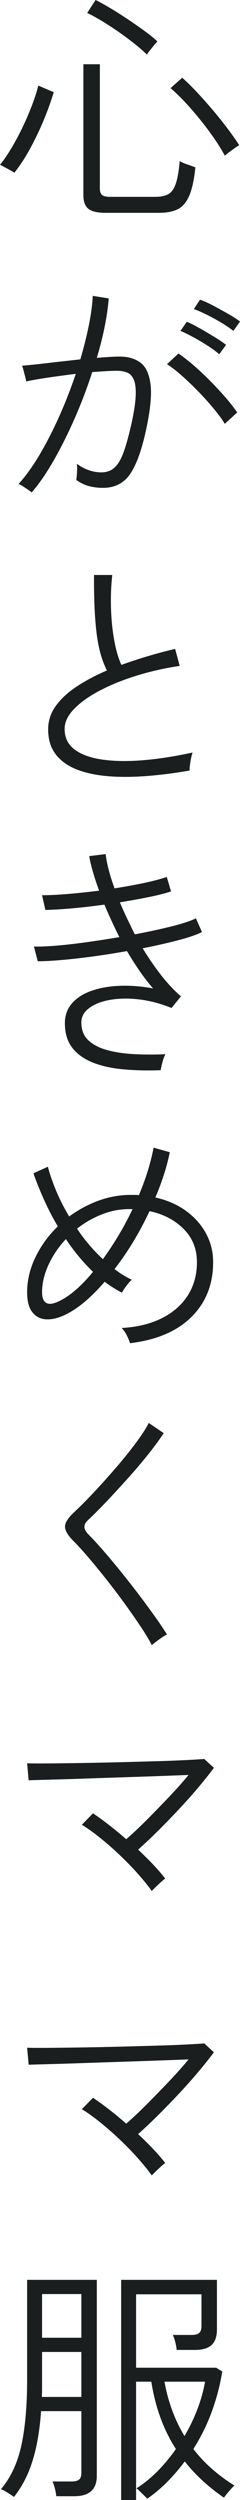
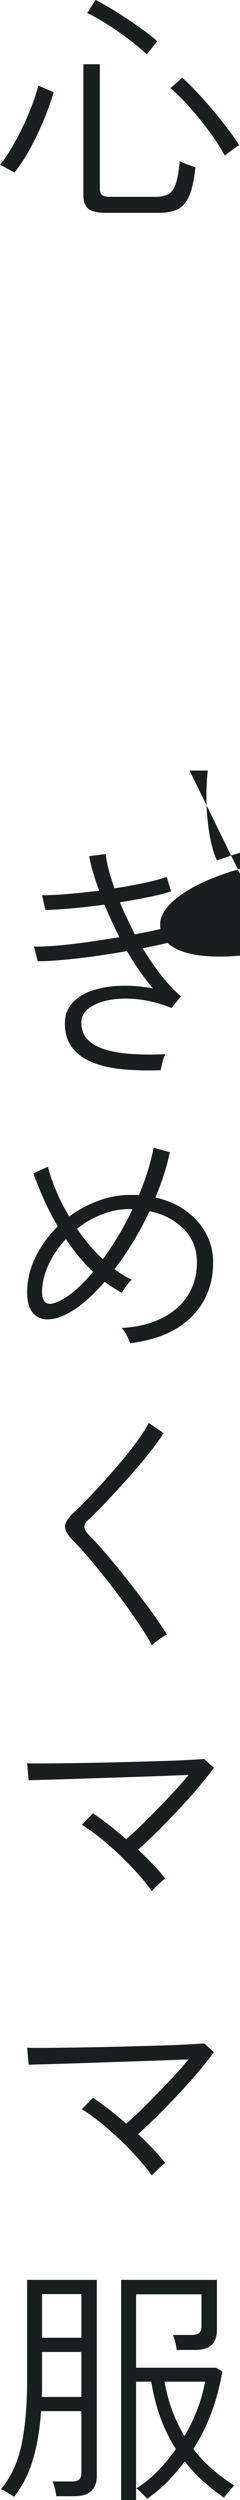
<svg xmlns="http://www.w3.org/2000/svg" id="_レイヤー_2" viewBox="0 0 37.88 393.76">
  <defs>
    <style>.cls-1{fill:#1a1e1f;stroke-width:0px;}</style>
  </defs>
  <g id="_レイヤー_1-2">
    <path class="cls-1" d="M2.28,27.2c-.13-.08-.35-.21-.66-.38-.31-.17-.62-.35-.94-.52-.32-.17-.55-.29-.68-.34.59-.72,1.19-1.61,1.82-2.66.63-1.05,1.22-2.17,1.78-3.34.56-1.17,1.05-2.33,1.48-3.46.43-1.13.75-2.14.96-3.02l2.44,1.04c-.35,1.2-.83,2.55-1.44,4.06-.61,1.51-1.32,3.01-2.12,4.52-.8,1.51-1.68,2.87-2.64,4.1ZM16.68,33.52c-1.31,0-2.22-.21-2.74-.64-.52-.43-.78-1.13-.78-2.12V10.12h2.6v19.6c0,.43.11.75.32.96.21.21.64.32,1.28.32h7.24c.8,0,1.45-.14,1.96-.42.51-.28.9-.83,1.18-1.64.28-.81.49-2.01.62-3.58.29.19.69.37,1.2.54.51.17.93.33,1.28.46-.21,2.03-.55,3.55-1.02,4.58-.47,1.03-1.09,1.71-1.86,2.06-.77.35-1.71.52-2.8.52h-8.48ZM23.2,8.6c-.8-.77-1.78-1.59-2.94-2.46-1.16-.87-2.32-1.67-3.48-2.4-1.16-.73-2.17-1.3-3.02-1.7l1.32-2.04c.61.29,1.37.71,2.26,1.24.89.53,1.82,1.12,2.78,1.76.96.64,1.86,1.27,2.7,1.88.84.61,1.51,1.16,2.02,1.64-.11.11-.28.31-.52.6-.24.29-.47.58-.7.86-.23.28-.37.49-.42.62ZM35.48,24.52c-.61-1.15-1.41-2.39-2.4-3.74-.99-1.35-2.03-2.63-3.12-3.86-1.09-1.23-2.11-2.24-3.04-3.04l1.84-1.64c.69.61,1.47,1.37,2.32,2.28.85.91,1.71,1.87,2.56,2.88.85,1.01,1.64,2,2.36,2.96.72.96,1.31,1.8,1.76,2.52-.13.05-.37.2-.7.44-.33.24-.66.48-.98.72-.32.24-.52.4-.6.48Z" />
-     <path class="cls-1" d="M5,77.56c-.08-.08-.27-.22-.56-.42-.29-.2-.59-.39-.88-.58-.29-.19-.51-.29-.64-.32,1.09-1.2,2.19-2.71,3.28-4.54,1.09-1.83,2.13-3.85,3.12-6.06.99-2.21,1.87-4.47,2.64-6.76-1.52.19-2.99.39-4.42.6-1.43.21-2.57.41-3.42.6,0-.13-.05-.37-.14-.72-.09-.35-.19-.7-.28-1.06-.09-.36-.17-.59-.22-.7,1.01-.08,2.37-.22,4.06-.42,1.69-.2,3.41-.39,5.14-.58.53-1.81.97-3.57,1.32-5.26.35-1.69.56-3.27.64-4.74l2.52.4c-.11,1.39-.32,2.87-.64,4.46-.32,1.59-.73,3.22-1.24,4.9.69-.05,1.35-.1,1.98-.14.63-.04,1.17-.06,1.62-.06,1.31,0,2.39.31,3.24.92.85.61,1.39,1.71,1.62,3.3.23,1.59.03,3.86-.58,6.82-.67,3.28-1.5,5.71-2.5,7.28-1,1.57-2.47,2.36-4.42,2.36-.75,0-1.46-.09-2.14-.26-.68-.17-1.37-.5-2.06-.98.05-.37.09-.81.12-1.32.03-.51.01-.92-.04-1.24,1.25.91,2.55,1.36,3.88,1.36.83,0,1.51-.25,2.06-.74.55-.49,1.03-1.3,1.44-2.42.41-1.12.83-2.64,1.26-4.56.4-1.84.62-3.31.66-4.42.04-1.11-.07-1.94-.32-2.5-.25-.56-.61-.93-1.08-1.1-.47-.17-.98-.26-1.54-.26-.51,0-1.09.02-1.76.06-.67.04-1.39.09-2.16.14-.8,2.48-1.73,4.93-2.8,7.36-1.07,2.43-2.18,4.65-3.34,6.66-1.16,2.01-2.3,3.66-3.42,4.94ZM35.48,66.76c-.45-.75-1.06-1.57-1.82-2.48-.76-.91-1.57-1.81-2.44-2.7-.87-.89-1.73-1.71-2.58-2.46-.85-.75-1.61-1.33-2.28-1.76l1.8-1.68c.72.48,1.53,1.11,2.42,1.88.89.77,1.78,1.61,2.66,2.5.88.89,1.69,1.77,2.44,2.64.75.87,1.33,1.62,1.76,2.26l-1.96,1.8ZM34.6,55.8c-.48-.43-1.09-.88-1.84-1.36-.75-.48-1.5-.93-2.26-1.34-.76-.41-1.43-.74-2.02-.98l1-1.44c.53.21,1.2.55,2,1,.8.45,1.59.92,2.38,1.4.79.48,1.39.89,1.82,1.24l-1.08,1.48ZM36.84,52.12c-.51-.4-1.13-.83-1.88-1.28-.75-.45-1.51-.87-2.3-1.26-.79-.39-1.47-.69-2.06-.9l.96-1.48c.56.19,1.25.49,2.06.92.81.43,1.61.87,2.4,1.32.79.45,1.41.85,1.86,1.2l-1.04,1.48Z" />
-     <path class="cls-1" d="M29.92,121.36c-2.27.4-4.49.69-6.68.86-2.19.17-4.22.19-6.1.04-1.88-.15-3.53-.49-4.96-1.04-1.43-.55-2.55-1.34-3.36-2.38-.81-1.04-1.22-2.36-1.22-3.96,0-1.33.39-2.55,1.18-3.66.79-1.11,1.88-2.13,3.28-3.06,1.4-.93,3.01-1.79,4.82-2.56-.8-1.55-1.35-3.51-1.64-5.9-.29-2.39-.43-5.43-.4-9.14h2.88c-.19,1.68-.25,3.41-.2,5.2.05,1.79.22,3.47.5,5.04.28,1.57.66,2.88,1.14,3.92,1.33-.48,2.71-.93,4.14-1.36,1.43-.43,2.87-.81,4.34-1.16l.72,2.68c-2.48.37-4.81.91-7,1.6-2.19.69-4.11,1.49-5.78,2.38-1.67.89-2.98,1.85-3.94,2.86-.96,1.01-1.44,2.04-1.44,3.08,0,1.41.55,2.51,1.64,3.3,1.09.79,2.59,1.31,4.48,1.56,1.89.25,4.05.27,6.46.06,2.41-.21,4.95-.61,7.62-1.2-.13.37-.25.85-.34,1.42-.09.57-.14,1.05-.14,1.42Z" />
+     <path class="cls-1" d="M29.92,121.36h2.88c-.19,1.68-.25,3.41-.2,5.2.05,1.79.22,3.47.5,5.04.28,1.57.66,2.88,1.14,3.92,1.33-.48,2.71-.93,4.14-1.36,1.43-.43,2.87-.81,4.34-1.16l.72,2.68c-2.48.37-4.81.91-7,1.6-2.19.69-4.11,1.49-5.78,2.38-1.67.89-2.98,1.85-3.94,2.86-.96,1.01-1.44,2.04-1.44,3.08,0,1.41.55,2.51,1.64,3.3,1.09.79,2.59,1.31,4.48,1.56,1.89.25,4.05.27,6.46.06,2.41-.21,4.95-.61,7.62-1.2-.13.37-.25.85-.34,1.42-.09.57-.14,1.05-.14,1.42Z" />
    <path class="cls-1" d="M25.36,168.56c-2.13.08-4.11.03-5.94-.14-1.83-.17-3.43-.53-4.8-1.08-1.37-.55-2.45-1.32-3.22-2.32-.77-1-1.16-2.29-1.16-3.86,0-1.28.4-2.35,1.2-3.22.8-.87,1.87-1.52,3.22-1.96,1.35-.44,2.85-.68,4.5-.72,1.65-.04,3.32.1,5,.42-.72-.83-1.43-1.74-2.12-2.74s-1.36-2.05-2-3.14c-1.79.32-3.57.6-5.34.84-1.77.24-3.42.43-4.94.56-1.52.13-2.79.2-3.8.2l-.6-2.32c.93.03,2.12-.02,3.56-.14,1.44-.12,3.02-.3,4.74-.54s3.45-.51,5.18-.8c-.43-.85-.84-1.71-1.24-2.58-.4-.87-.77-1.71-1.12-2.54-1.71.24-3.38.43-5.02.58-1.64.15-3.07.23-4.3.26l-.52-2.32c1.17,0,2.55-.07,4.12-.2,1.57-.13,3.2-.31,4.88-.52-.4-1.09-.73-2.11-1-3.04-.27-.93-.45-1.73-.56-2.4l2.6-.32c.16,1.47.63,3.27,1.4,5.4,1.68-.27,3.25-.55,4.7-.86,1.45-.31,2.63-.62,3.54-.94l.68,2.28c-.88.29-2.03.59-3.46.88-1.43.29-2.97.57-4.62.84.35.83.72,1.66,1.12,2.5.4.84.81,1.69,1.24,2.54,2.13-.4,4.07-.82,5.82-1.26,1.75-.44,3.02-.86,3.82-1.26l.96,2.16c-.85.43-2.12.86-3.8,1.3-1.68.44-3.53.86-5.56,1.26.91,1.49,1.87,2.9,2.9,4.22,1.03,1.32,2.07,2.43,3.14,3.34l-1.48,1.84c-1.79-.72-3.53-1.17-5.22-1.36-1.69-.19-3.22-.15-4.58.1-1.36.25-2.44.69-3.24,1.3-.8.61-1.2,1.36-1.2,2.24,0,1.15.35,2.07,1.06,2.76.71.69,1.67,1.21,2.9,1.56,1.23.35,2.64.57,4.24.66,1.6.09,3.29.1,5.08.02-.19.32-.35.74-.48,1.26-.13.52-.23.94-.28,1.26Z" />
    <path class="cls-1" d="M20.52,211.56c-.11-.37-.28-.79-.52-1.26-.24-.47-.51-.85-.8-1.14,2.43-.13,4.53-.64,6.3-1.52,1.77-.88,3.15-2.07,4.12-3.58.97-1.51,1.46-3.26,1.46-5.26,0-2.11-.71-3.86-2.12-5.26-1.41-1.4-3.2-2.33-5.36-2.78-1.57,3.36-3.41,6.4-5.52,9.12.85.67,1.76,1.23,2.72,1.68-.27.24-.55.57-.86.98-.31.41-.54.77-.7,1.06-.93-.48-1.84-1.05-2.72-1.72-1.89,2.19-3.69,3.77-5.4,4.76-1.23.72-2.36,1.11-3.4,1.16-1.04.05-1.87-.27-2.5-.98-.63-.71-.94-1.79-.94-3.26,0-1.89.44-3.75,1.32-5.56.88-1.81,2.05-3.43,3.52-4.84-.83-1.41-1.56-2.83-2.2-4.26-.64-1.43-1.19-2.79-1.64-4.1l2.28-1.04c.29,1.15.72,2.39,1.28,3.74.56,1.35,1.25,2.71,2.08,4.1,1.41-1.04,2.95-1.87,4.6-2.48,1.65-.61,3.35-.92,5.08-.92h.66c.23,0,.45.01.66.04,1.09-2.59,1.87-5.08,2.32-7.48l2.56.72c-.24,1.17-.55,2.36-.94,3.56-.39,1.2-.83,2.39-1.34,3.56,1.87.43,3.48,1.13,4.84,2.12,1.36.99,2.41,2.17,3.16,3.56.75,1.39,1.12,2.89,1.12,4.52,0,3.47-1.13,6.33-3.4,8.6-2.27,2.27-5.51,3.65-9.72,4.16ZM9.96,204.6c1.49-.85,3.07-2.28,4.72-4.28-.8-.77-1.56-1.59-2.28-2.46-.72-.87-1.39-1.77-2-2.7-1.15,1.23-2.06,2.57-2.74,4.04-.68,1.47-1.02,2.91-1.02,4.32,0,.96.27,1.55.8,1.76.53.21,1.37-.01,2.52-.68ZM16.24,198.32c.85-1.17,1.68-2.43,2.48-3.76.8-1.33,1.53-2.71,2.2-4.12h-.32c-1.55-.03-3.05.25-4.5.82-1.45.57-2.77,1.33-3.94,2.26,1.17,1.76,2.53,3.36,4.08,4.8Z" />
    <path class="cls-1" d="M23.96,259.12c-.45-.88-1.06-1.89-1.82-3.02-.76-1.13-1.59-2.33-2.5-3.58-.91-1.25-1.85-2.49-2.82-3.72-.97-1.23-1.91-2.37-2.8-3.42-.89-1.05-1.7-1.94-2.42-2.66-.91-.91-1.35-1.67-1.34-2.3.01-.63.51-1.39,1.5-2.3.91-.85,1.93-1.88,3.06-3.08,1.13-1.2,2.27-2.47,3.42-3.8,1.15-1.33,2.19-2.62,3.12-3.86.93-1.24,1.64-2.33,2.12-3.26l2.36,1.6c-.59.91-1.36,1.97-2.32,3.18-.96,1.21-2.01,2.46-3.16,3.74-1.15,1.28-2.27,2.51-3.38,3.68-1.11,1.17-2.1,2.17-2.98,3-.45.4-.68.78-.68,1.14s.21.77.64,1.22c.75.75,1.57,1.65,2.48,2.7.91,1.05,1.84,2.17,2.8,3.36.96,1.19,1.89,2.38,2.8,3.58.91,1.2,1.73,2.33,2.48,3.38.75,1.05,1.36,1.97,1.84,2.74-.16.05-.41.2-.76.44-.35.24-.68.48-1,.72-.32.24-.53.41-.64.52Z" />
    <path class="cls-1" d="M23.96,297.84c-.61-.85-1.36-1.77-2.24-2.76-.88-.99-1.83-1.96-2.84-2.92-1.01-.96-2.03-1.85-3.06-2.68-1.03-.83-1.99-1.52-2.9-2.08l1.76-1.8c.83.56,1.69,1.19,2.58,1.88.89.69,1.78,1.43,2.66,2.2.93-.8,1.99-1.79,3.18-2.98,1.19-1.19,2.37-2.41,3.56-3.66,1.19-1.25,2.22-2.41,3.1-3.48-1.33.05-2.93.11-4.8.18-1.87.07-3.83.13-5.88.2-2.05.07-4.05.13-6,.2-1.95.07-3.67.12-5.18.16-1.51.04-2.63.07-3.38.1l-.24-2.68c.77.03,1.9.03,3.38.02,1.48-.01,3.17-.03,5.08-.06,1.91-.03,3.87-.07,5.9-.12,2.03-.05,3.96-.11,5.8-.16,1.84-.05,3.45-.11,4.84-.18,1.39-.07,2.37-.13,2.96-.18l1.52,1.4c-.59.8-1.36,1.77-2.32,2.92-.96,1.15-2.01,2.33-3.16,3.56-1.15,1.23-2.29,2.4-3.42,3.52-1.13,1.12-2.15,2.08-3.06,2.88.85.8,1.65,1.59,2.38,2.36.73.77,1.37,1.51,1.9,2.2-.13.08-.35.25-.64.52-.29.27-.59.54-.88.82-.29.28-.49.49-.6.62Z" />
    <path class="cls-1" d="M23.96,342.64c-.61-.85-1.36-1.77-2.24-2.76-.88-.99-1.83-1.96-2.84-2.92-1.01-.96-2.03-1.85-3.06-2.68-1.03-.83-1.99-1.52-2.9-2.08l1.76-1.8c.83.56,1.69,1.19,2.58,1.88.89.69,1.78,1.43,2.66,2.2.93-.8,1.99-1.79,3.18-2.98,1.19-1.19,2.37-2.41,3.56-3.66,1.19-1.25,2.22-2.41,3.1-3.48-1.33.05-2.93.11-4.8.18-1.87.07-3.83.13-5.88.2-2.05.07-4.05.13-6,.2-1.95.07-3.67.12-5.18.16-1.51.04-2.63.07-3.38.1l-.24-2.68c.77.03,1.9.03,3.38.02,1.48-.01,3.17-.03,5.08-.06,1.91-.03,3.87-.07,5.9-.12,2.03-.05,3.96-.11,5.8-.16,1.84-.05,3.45-.11,4.84-.18,1.39-.07,2.37-.13,2.96-.18l1.52,1.4c-.59.8-1.36,1.77-2.32,2.92-.96,1.15-2.01,2.33-3.16,3.56-1.15,1.23-2.29,2.4-3.42,3.52-1.13,1.12-2.15,2.08-3.06,2.88.85.8,1.65,1.59,2.38,2.36.73.77,1.37,1.51,1.9,2.2-.13.08-.35.25-.64.52-.29.27-.59.54-.88.82-.29.28-.49.49-.6.62Z" />
    <path class="cls-1" d="M2.2,393.28c-.08-.08-.27-.21-.56-.4-.29-.19-.59-.37-.88-.54-.29-.17-.51-.26-.64-.26,1.55-1.81,2.63-4.11,3.24-6.88.61-2.77.92-6.25.92-10.44v-15.68h11v30.88c0,2.13-1.19,3.2-3.56,3.2h-2.84c-.03-.35-.1-.75-.22-1.22-.12-.47-.25-.83-.38-1.1h3.04c.53,0,.92-.1,1.16-.3.24-.2.36-.55.36-1.06v-9.72h-6.36c-.21,3.07-.67,5.69-1.36,7.88-.69,2.19-1.67,4.07-2.92,5.64ZM6.6,377.52h6.24v-7.08h-6.2v5.72c0,.45-.01.91-.04,1.36ZM6.64,368.2h6.2v-6.88h-6.2v6.88ZM19.12,393.76v-34.68h15.12v7.84c0,1.09-.28,1.9-.84,2.42-.56.52-1.45.78-2.68.78h-2.84c-.03-.35-.1-.76-.22-1.24-.12-.48-.25-.85-.38-1.12h3c.53,0,.92-.11,1.16-.32.24-.21.36-.57.36-1.08v-5h-10.32v11.56h12.64l.96.6c-.35,2.16-.9,4.27-1.66,6.34-.76,2.07-1.73,4.02-2.9,5.86.88,1.15,1.86,2.19,2.94,3.14,1.08.95,2.26,1.82,3.54,2.62-.11.08-.29.26-.54.54-.25.28-.49.55-.7.82-.21.27-.35.45-.4.56-2.48-1.71-4.55-3.61-6.2-5.72-.83,1.12-1.73,2.17-2.7,3.16-.97.99-2.05,1.89-3.22,2.72-.08-.11-.24-.27-.48-.5-.24-.23-.48-.46-.72-.7s-.41-.39-.52-.44c1.12-.69,2.21-1.57,3.28-2.64,1.07-1.07,2.05-2.25,2.96-3.56-1.95-3.01-3.24-6.55-3.88-10.6h-2.4v18.64h-2.36ZM29.12,383.68c.8-1.36,1.48-2.77,2.04-4.24.56-1.47.96-2.91,1.2-4.32h-6.4c.29,1.63.71,3.15,1.24,4.58.53,1.43,1.17,2.75,1.92,3.98Z" />
  </g>
</svg>